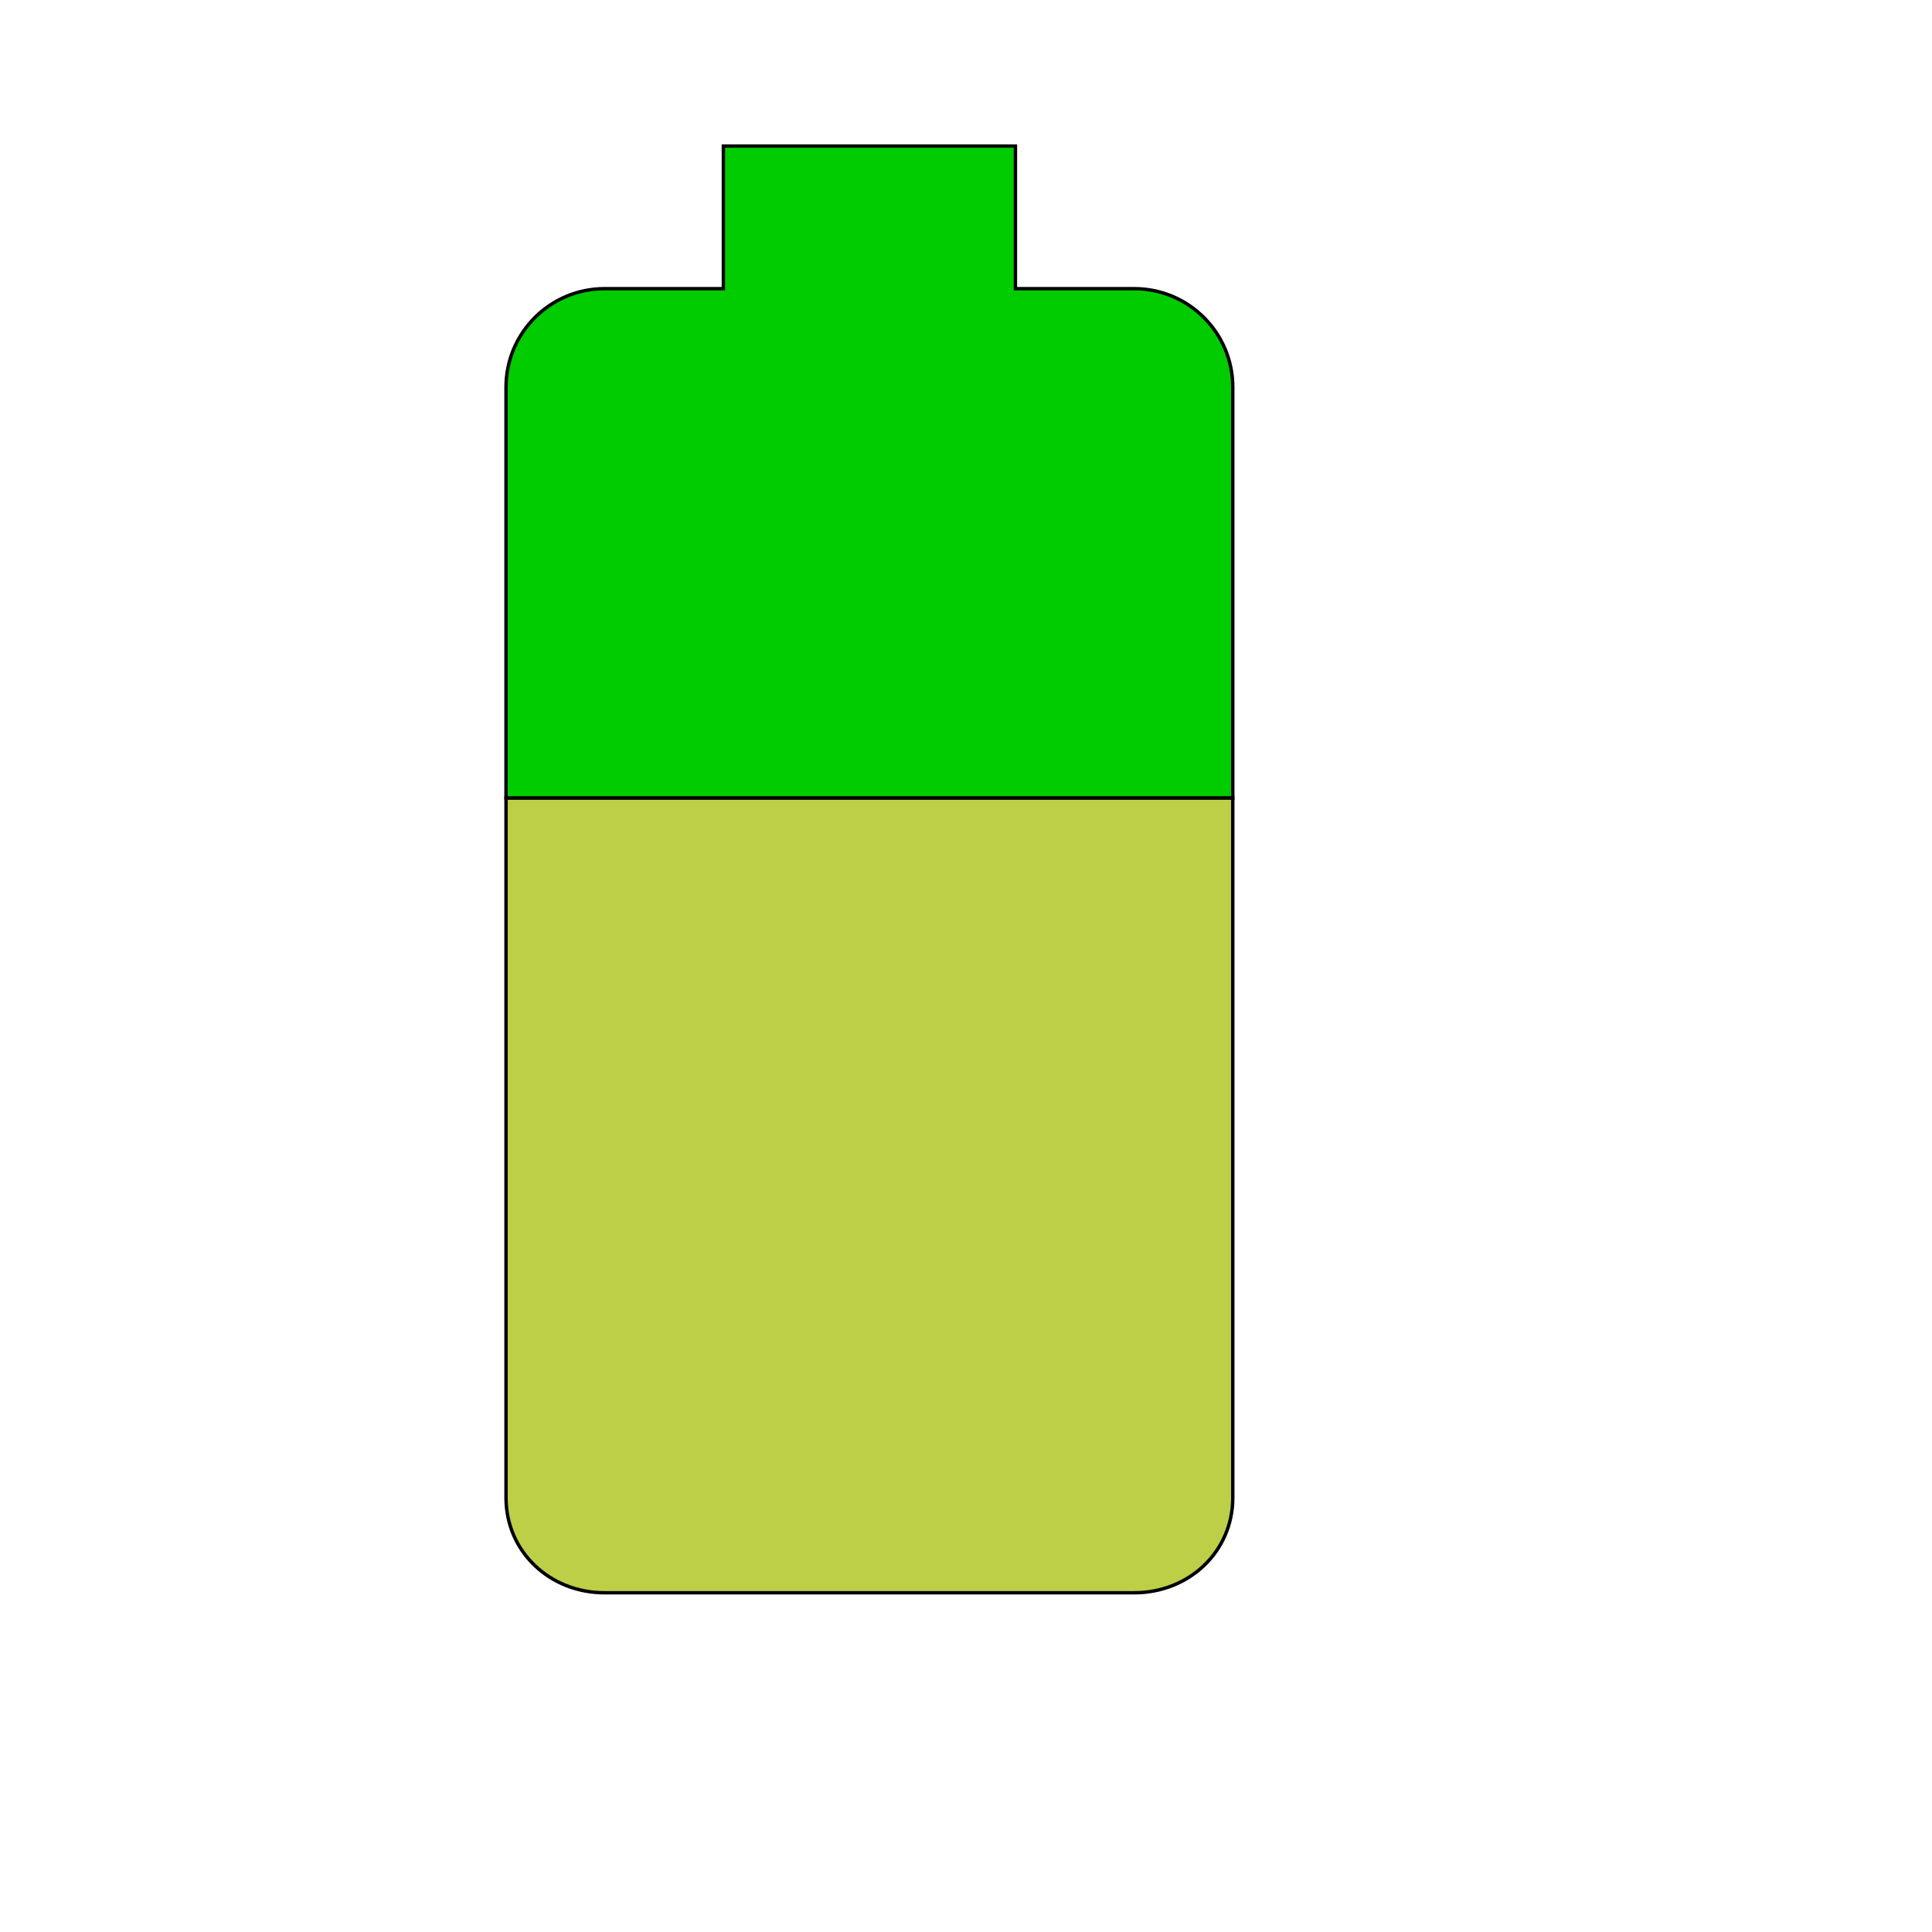
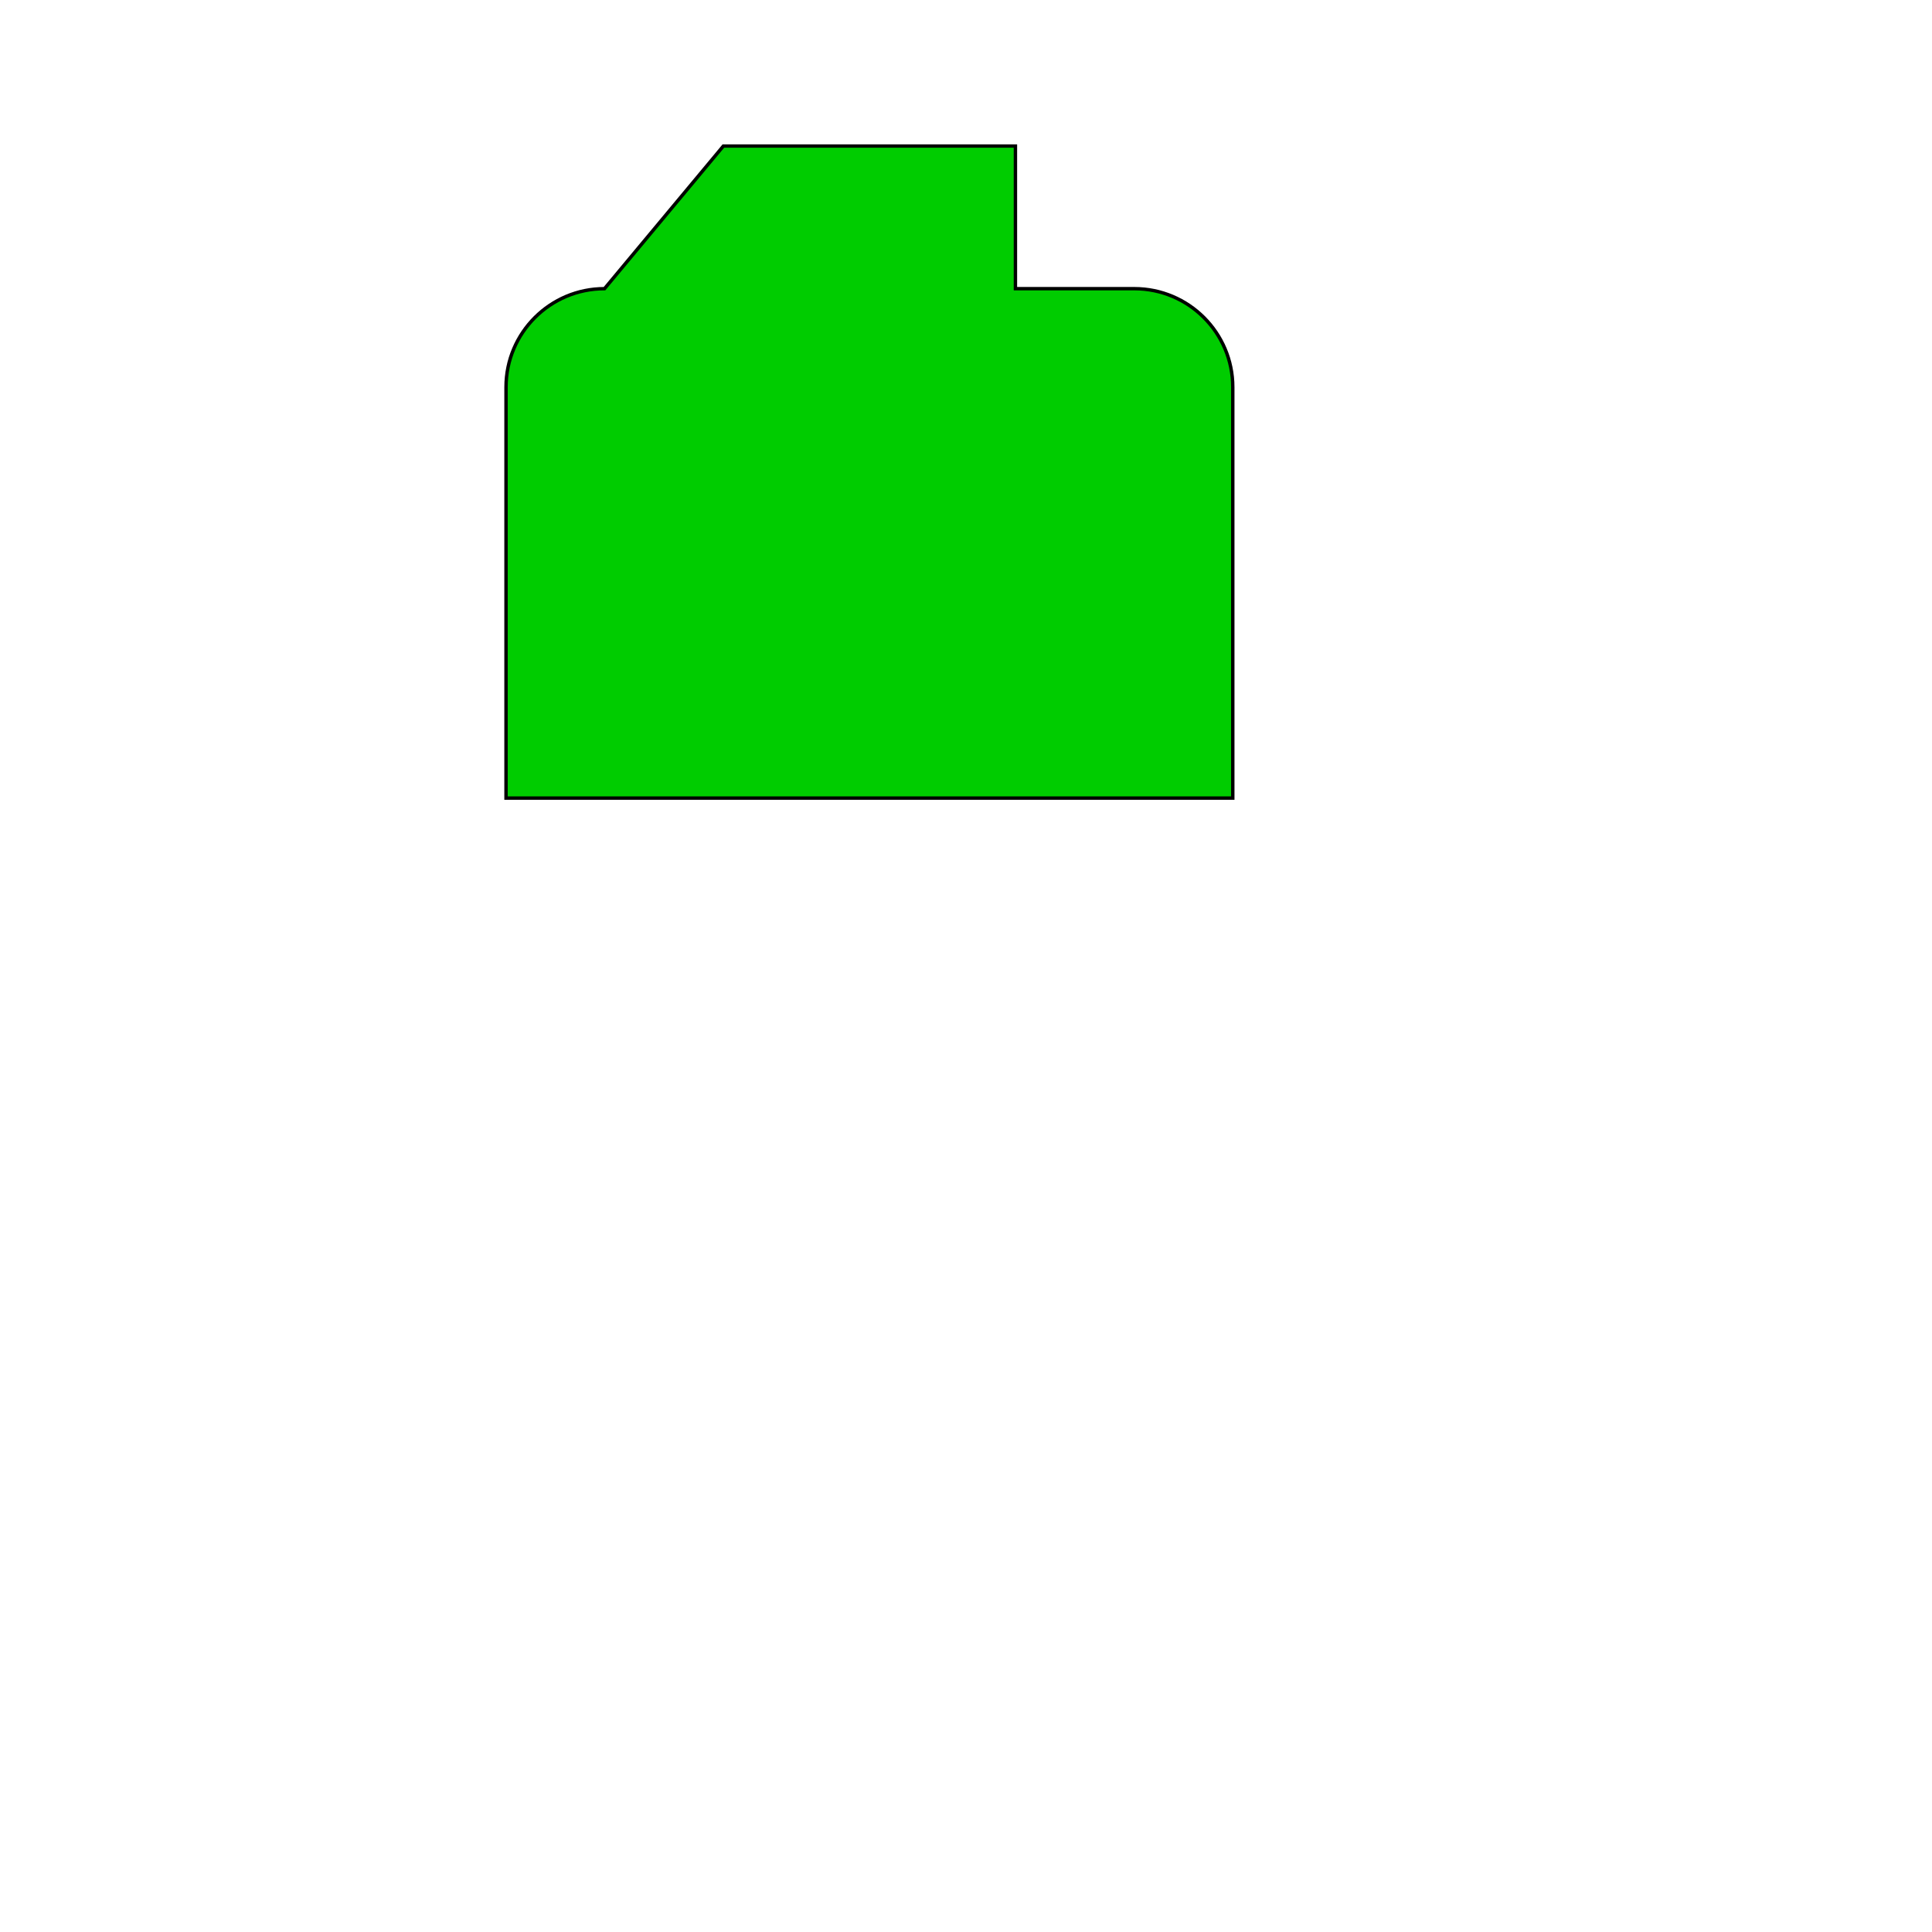
<svg xmlns="http://www.w3.org/2000/svg" id="th_wav_battery-60" width="100%" height="100%" version="1.1" preserveAspectRatio="xMidYMin slice" data-uid="wav_battery-60" data-keyword="wav_battery-60" viewBox="0 0 512 512" transform="matrix(0.9,0,0,0.9,0,0)" data-colors="[&quot;#3aaa3a&quot;,&quot;#00cc00&quot;,&quot;#bdcf46&quot;]">
  <defs id="SvgjsDefs14285" fill="#3aaa3a" />
-   <path id="th_wav_battery-60_0" d="M363 114C363 98 350 85 334 85L299 85L299 43L213 43L213 85L178 85C162 85 149 98 149 114L149 235L363 235Z " fill-rule="evenodd" fill="#00cc00" stroke-width="1" stroke="#000000" />
-   <path id="th_wav_battery-60_1" d="M149 235L149 441C149 457 162 469 178 469L334 469C350 469 363 457 363 441L363 235Z " fill-rule="evenodd" fill="#bdcf46" stroke-width="1" stroke="#000000" />
+   <path id="th_wav_battery-60_0" d="M363 114C363 98 350 85 334 85L299 85L299 43L213 43L178 85C162 85 149 98 149 114L149 235L363 235Z " fill-rule="evenodd" fill="#00cc00" stroke-width="1" stroke="#000000" />
</svg>